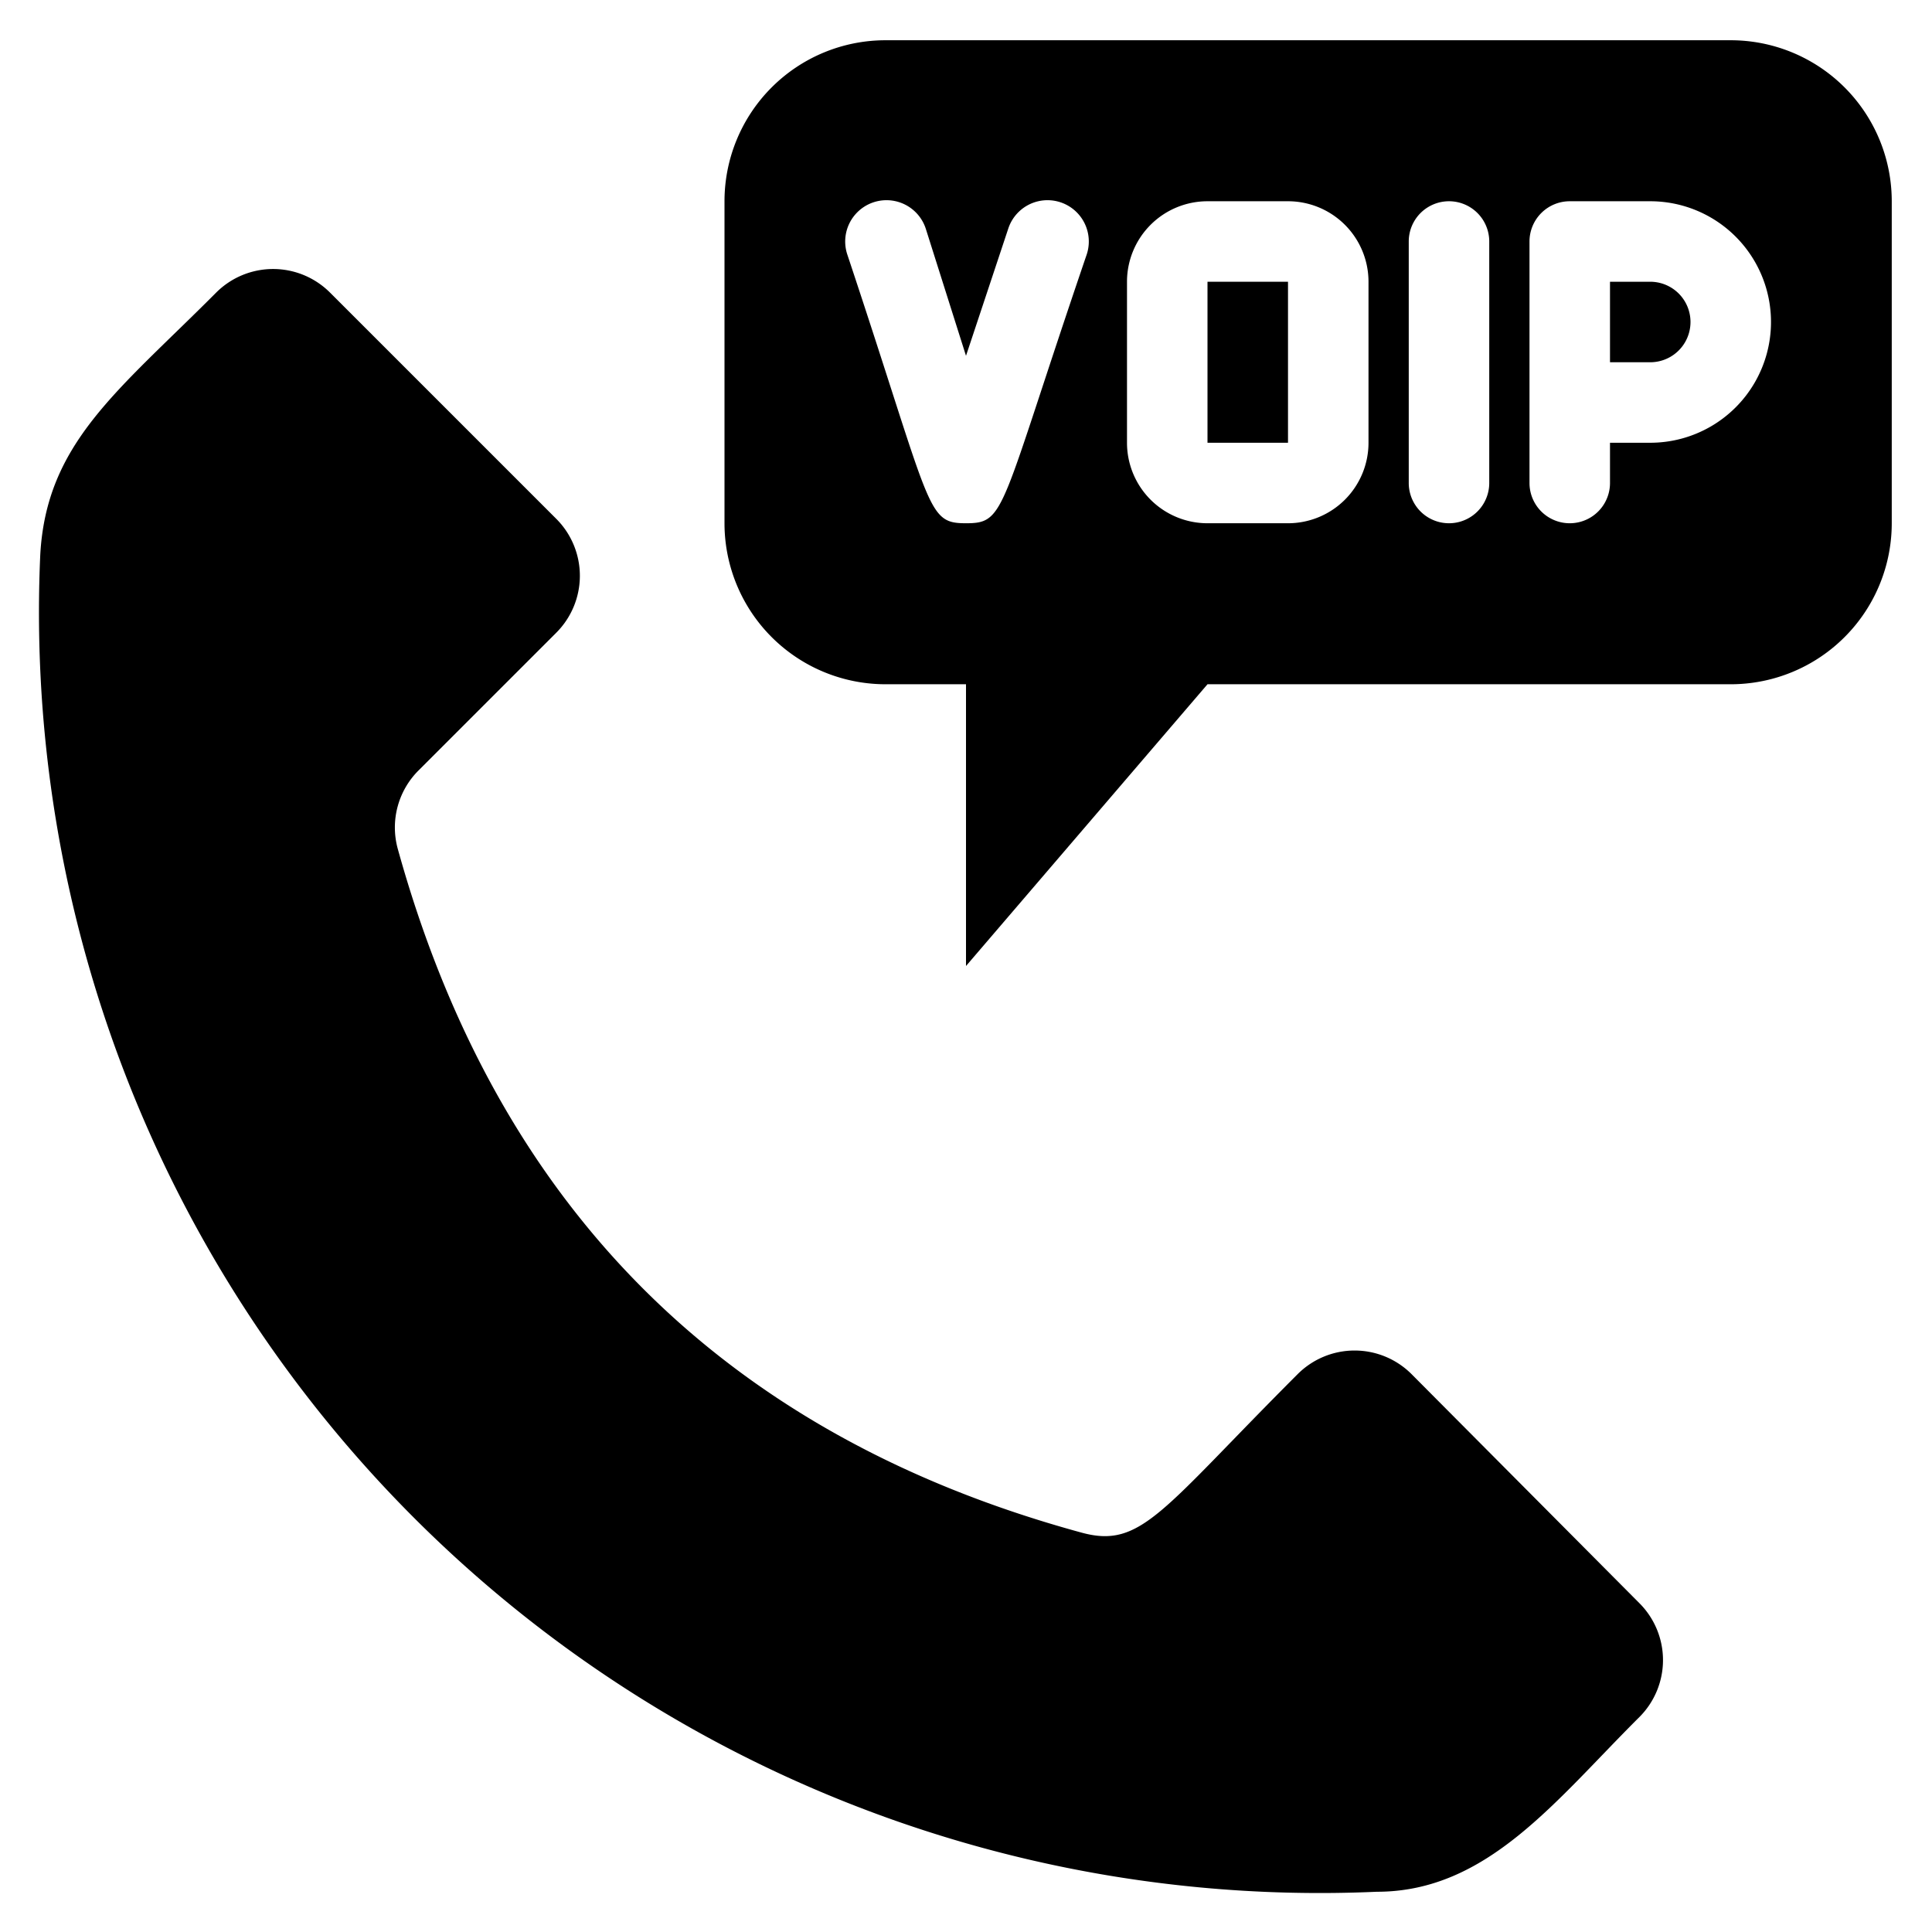
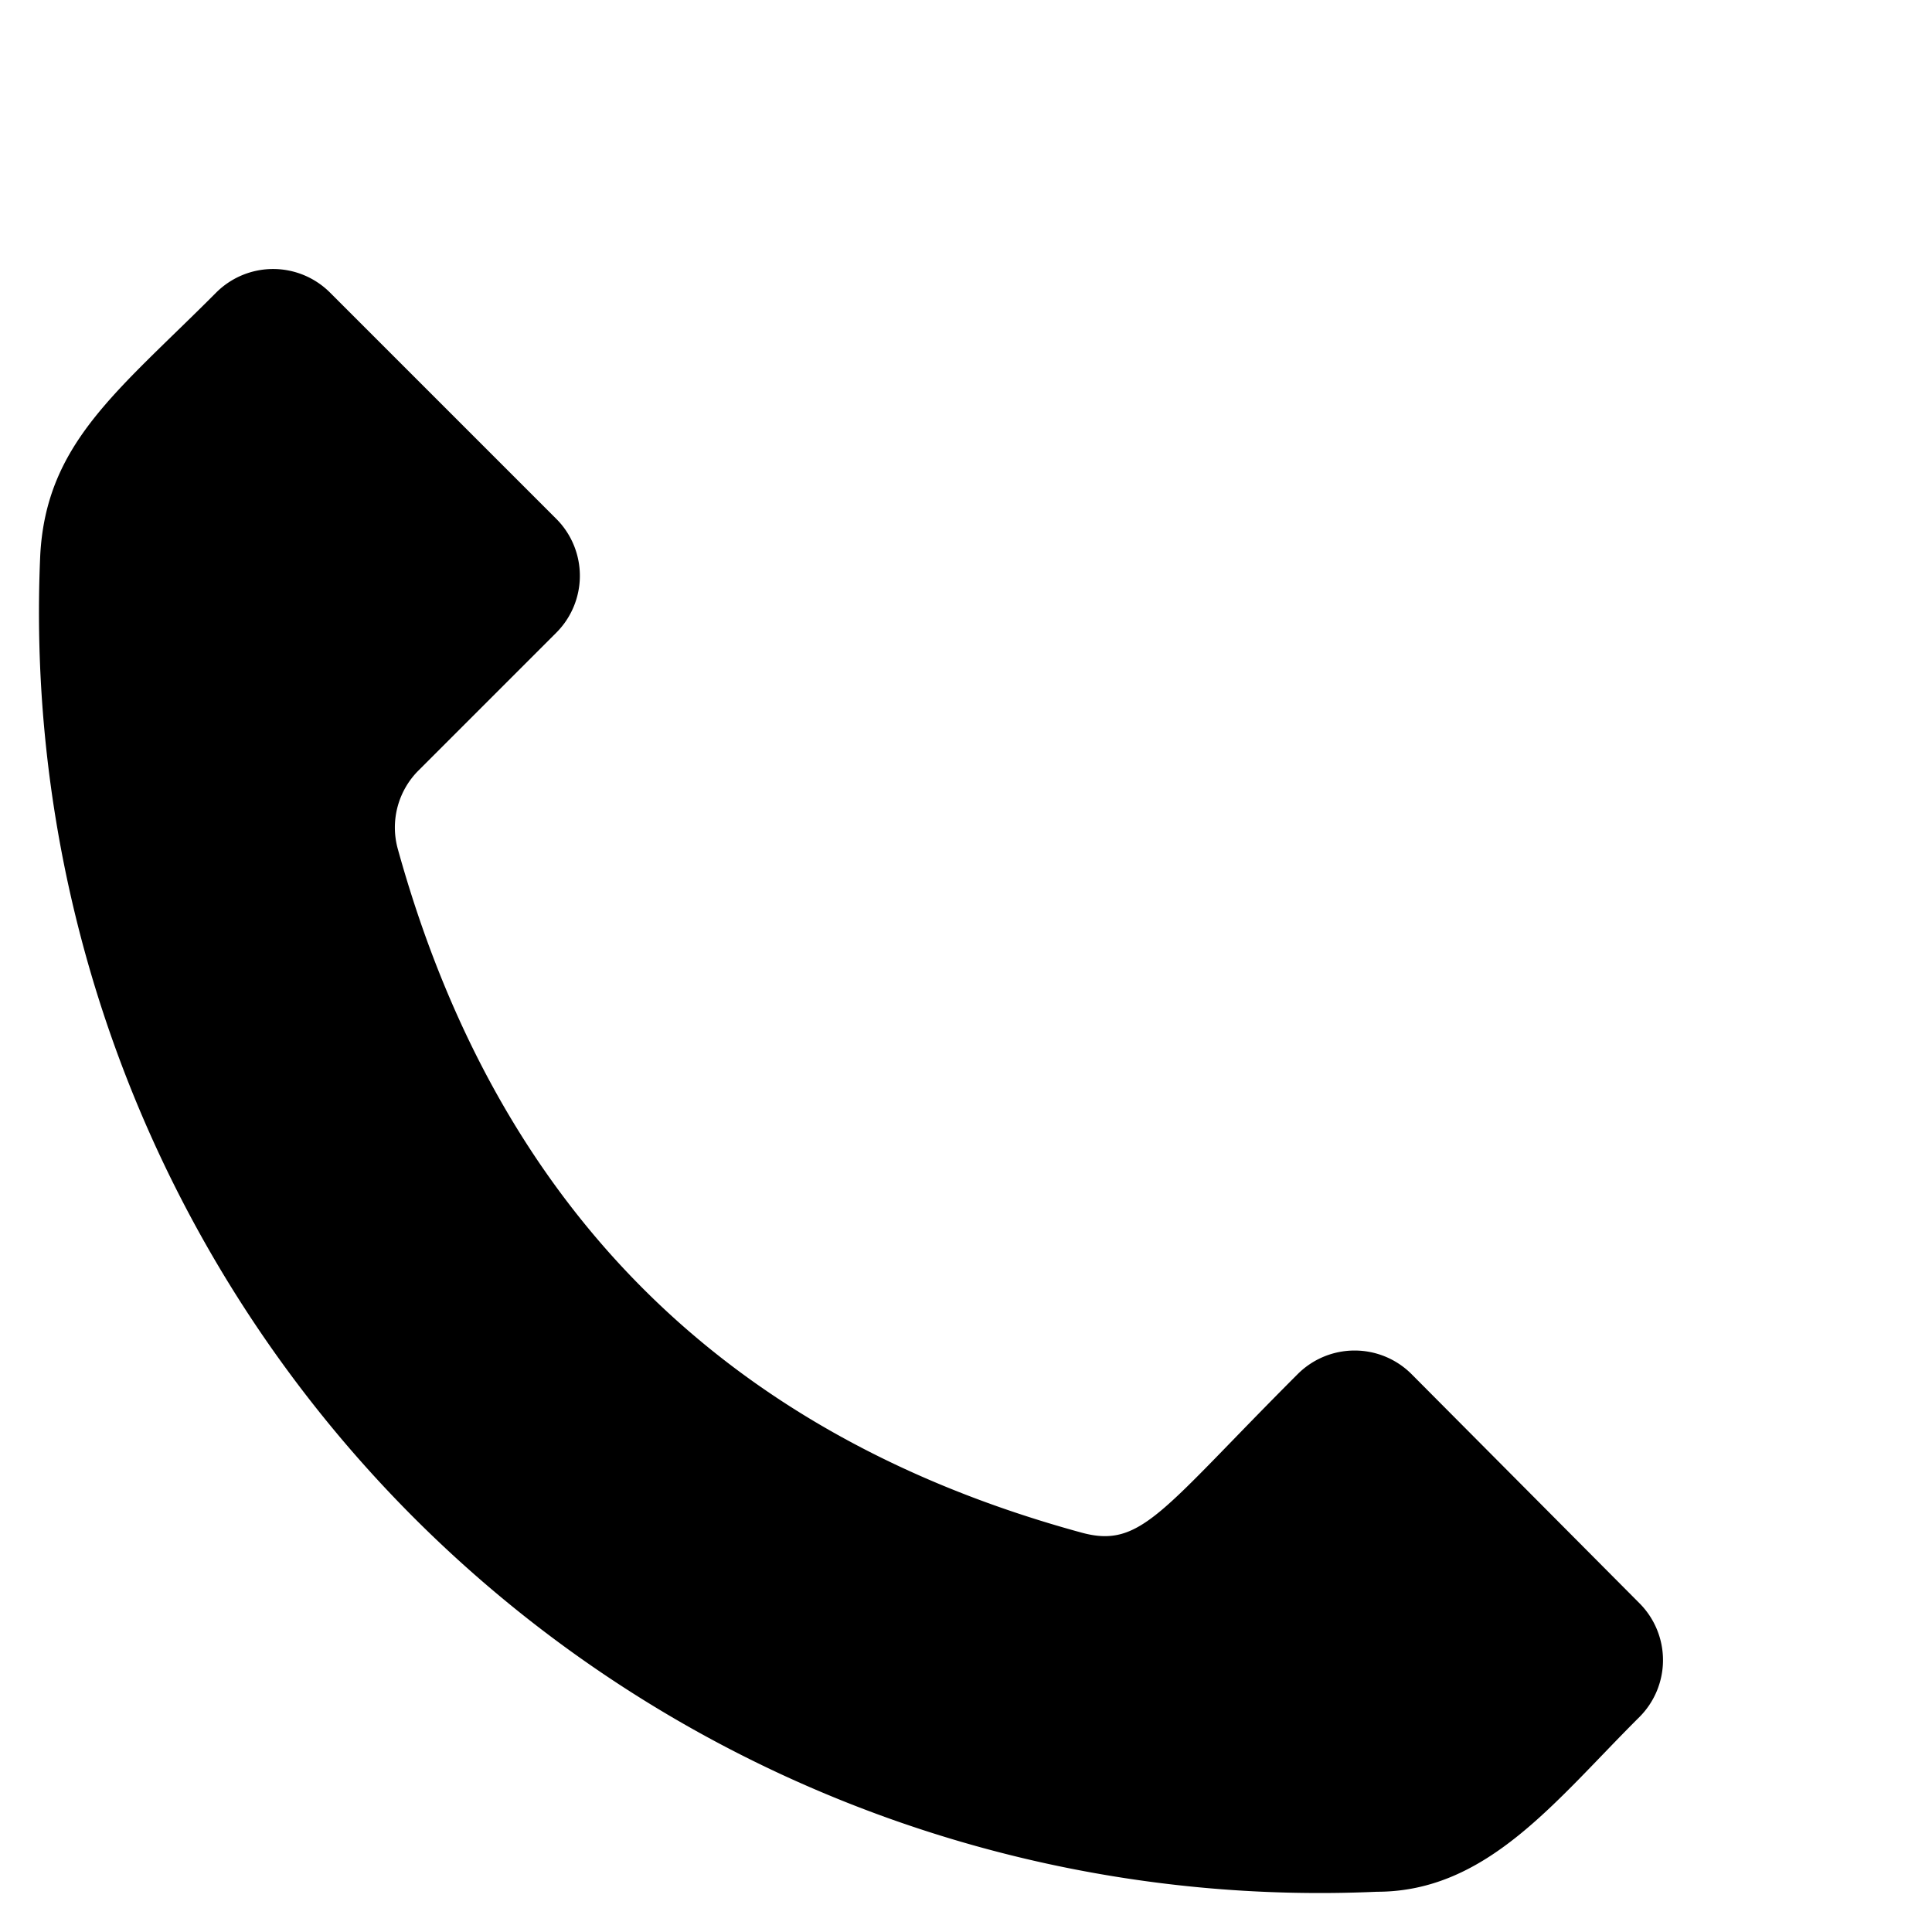
<svg xmlns="http://www.w3.org/2000/svg" height="512" viewBox="0 0 48 48" width="512">
  <g id="_41._voip_telephony" data-name="41. voip telephony">
    <path d="m35.07 34.14a2 2 0 0 0 -2.83 0c-3.38 3.38-3.88 4.34-5.36 3.94-9.14-2.49-14.61-8.36-17-17a2 2 0 0 1 .52-1.94l3.42-3.42a2 2 0 0 0 0-2.83l-5.62-5.62a2 2 0 0 0 -2.83 0c-2.44 2.45-4.22 3.73-4.37 6.52a31.82 31.82 0 0 0 33.21 33.21c2.74 0 4.43-2.26 6.52-4.34a2 2 0 0 0 0-2.83z" />
-     <path d="m41 7h-1v2h1a1 1 0 0 0 0-2z" />
-     <path d="m30 7h2v4h-2z" />
-     <path d="m43 1h-21a4 4 0 0 0 -4 4v8a4 4 0 0 0 4 4h2v7l6-7h13a4 4 0 0 0 4-4v-8a4 4 0 0 0 -4-4zm-16 5.32c-2.18 6.39-2 6.68-3 6.68s-.83-.32-2.95-6.68a1 1 0 0 1 1.95-.64l1 3.16 1.05-3.16a1 1 0 0 1 1.95.64zm7 4.68a2 2 0 0 1 -2 2h-2a2 2 0 0 1 -2-2v-4a2 2 0 0 1 2-2h2a2 2 0 0 1 2 2zm3 1a1 1 0 0 1 -2 0v-6a1 1 0 0 1 2 0zm4-1h-1v1a1 1 0 0 1 -2 0v-6a1 1 0 0 1 1-1h2a3 3 0 0 1 0 6z" />
  </g>
</svg>